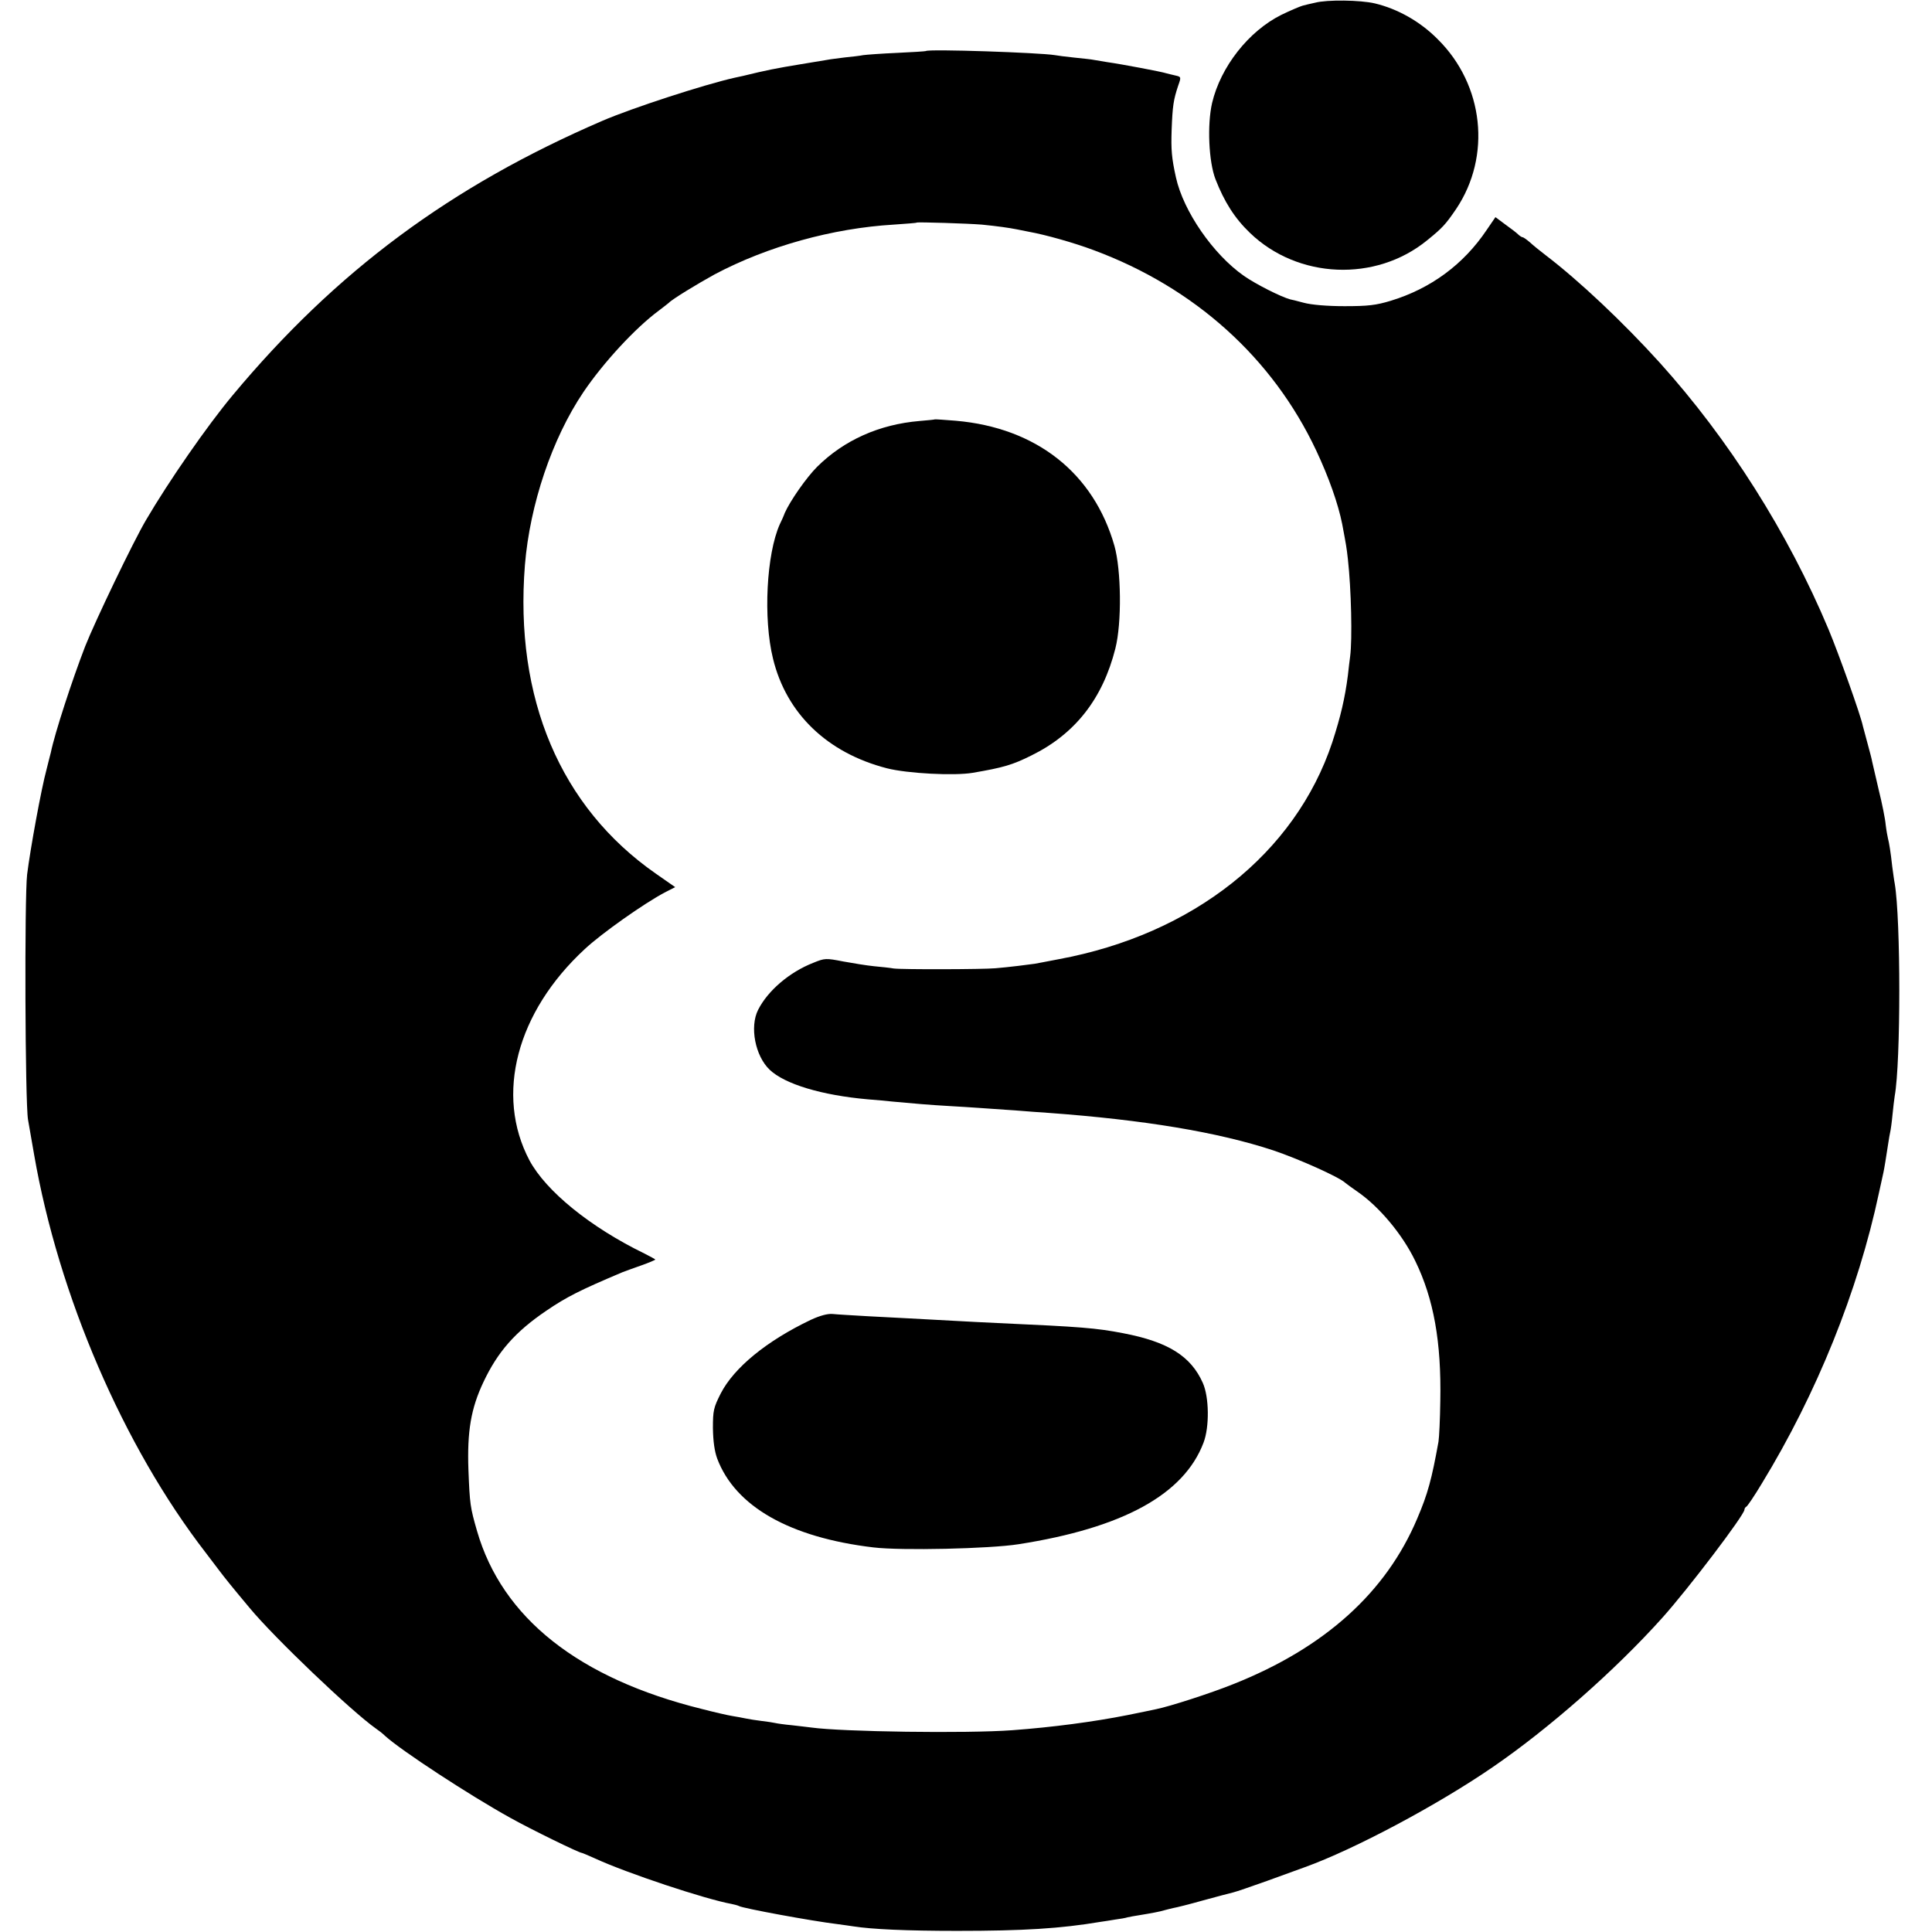
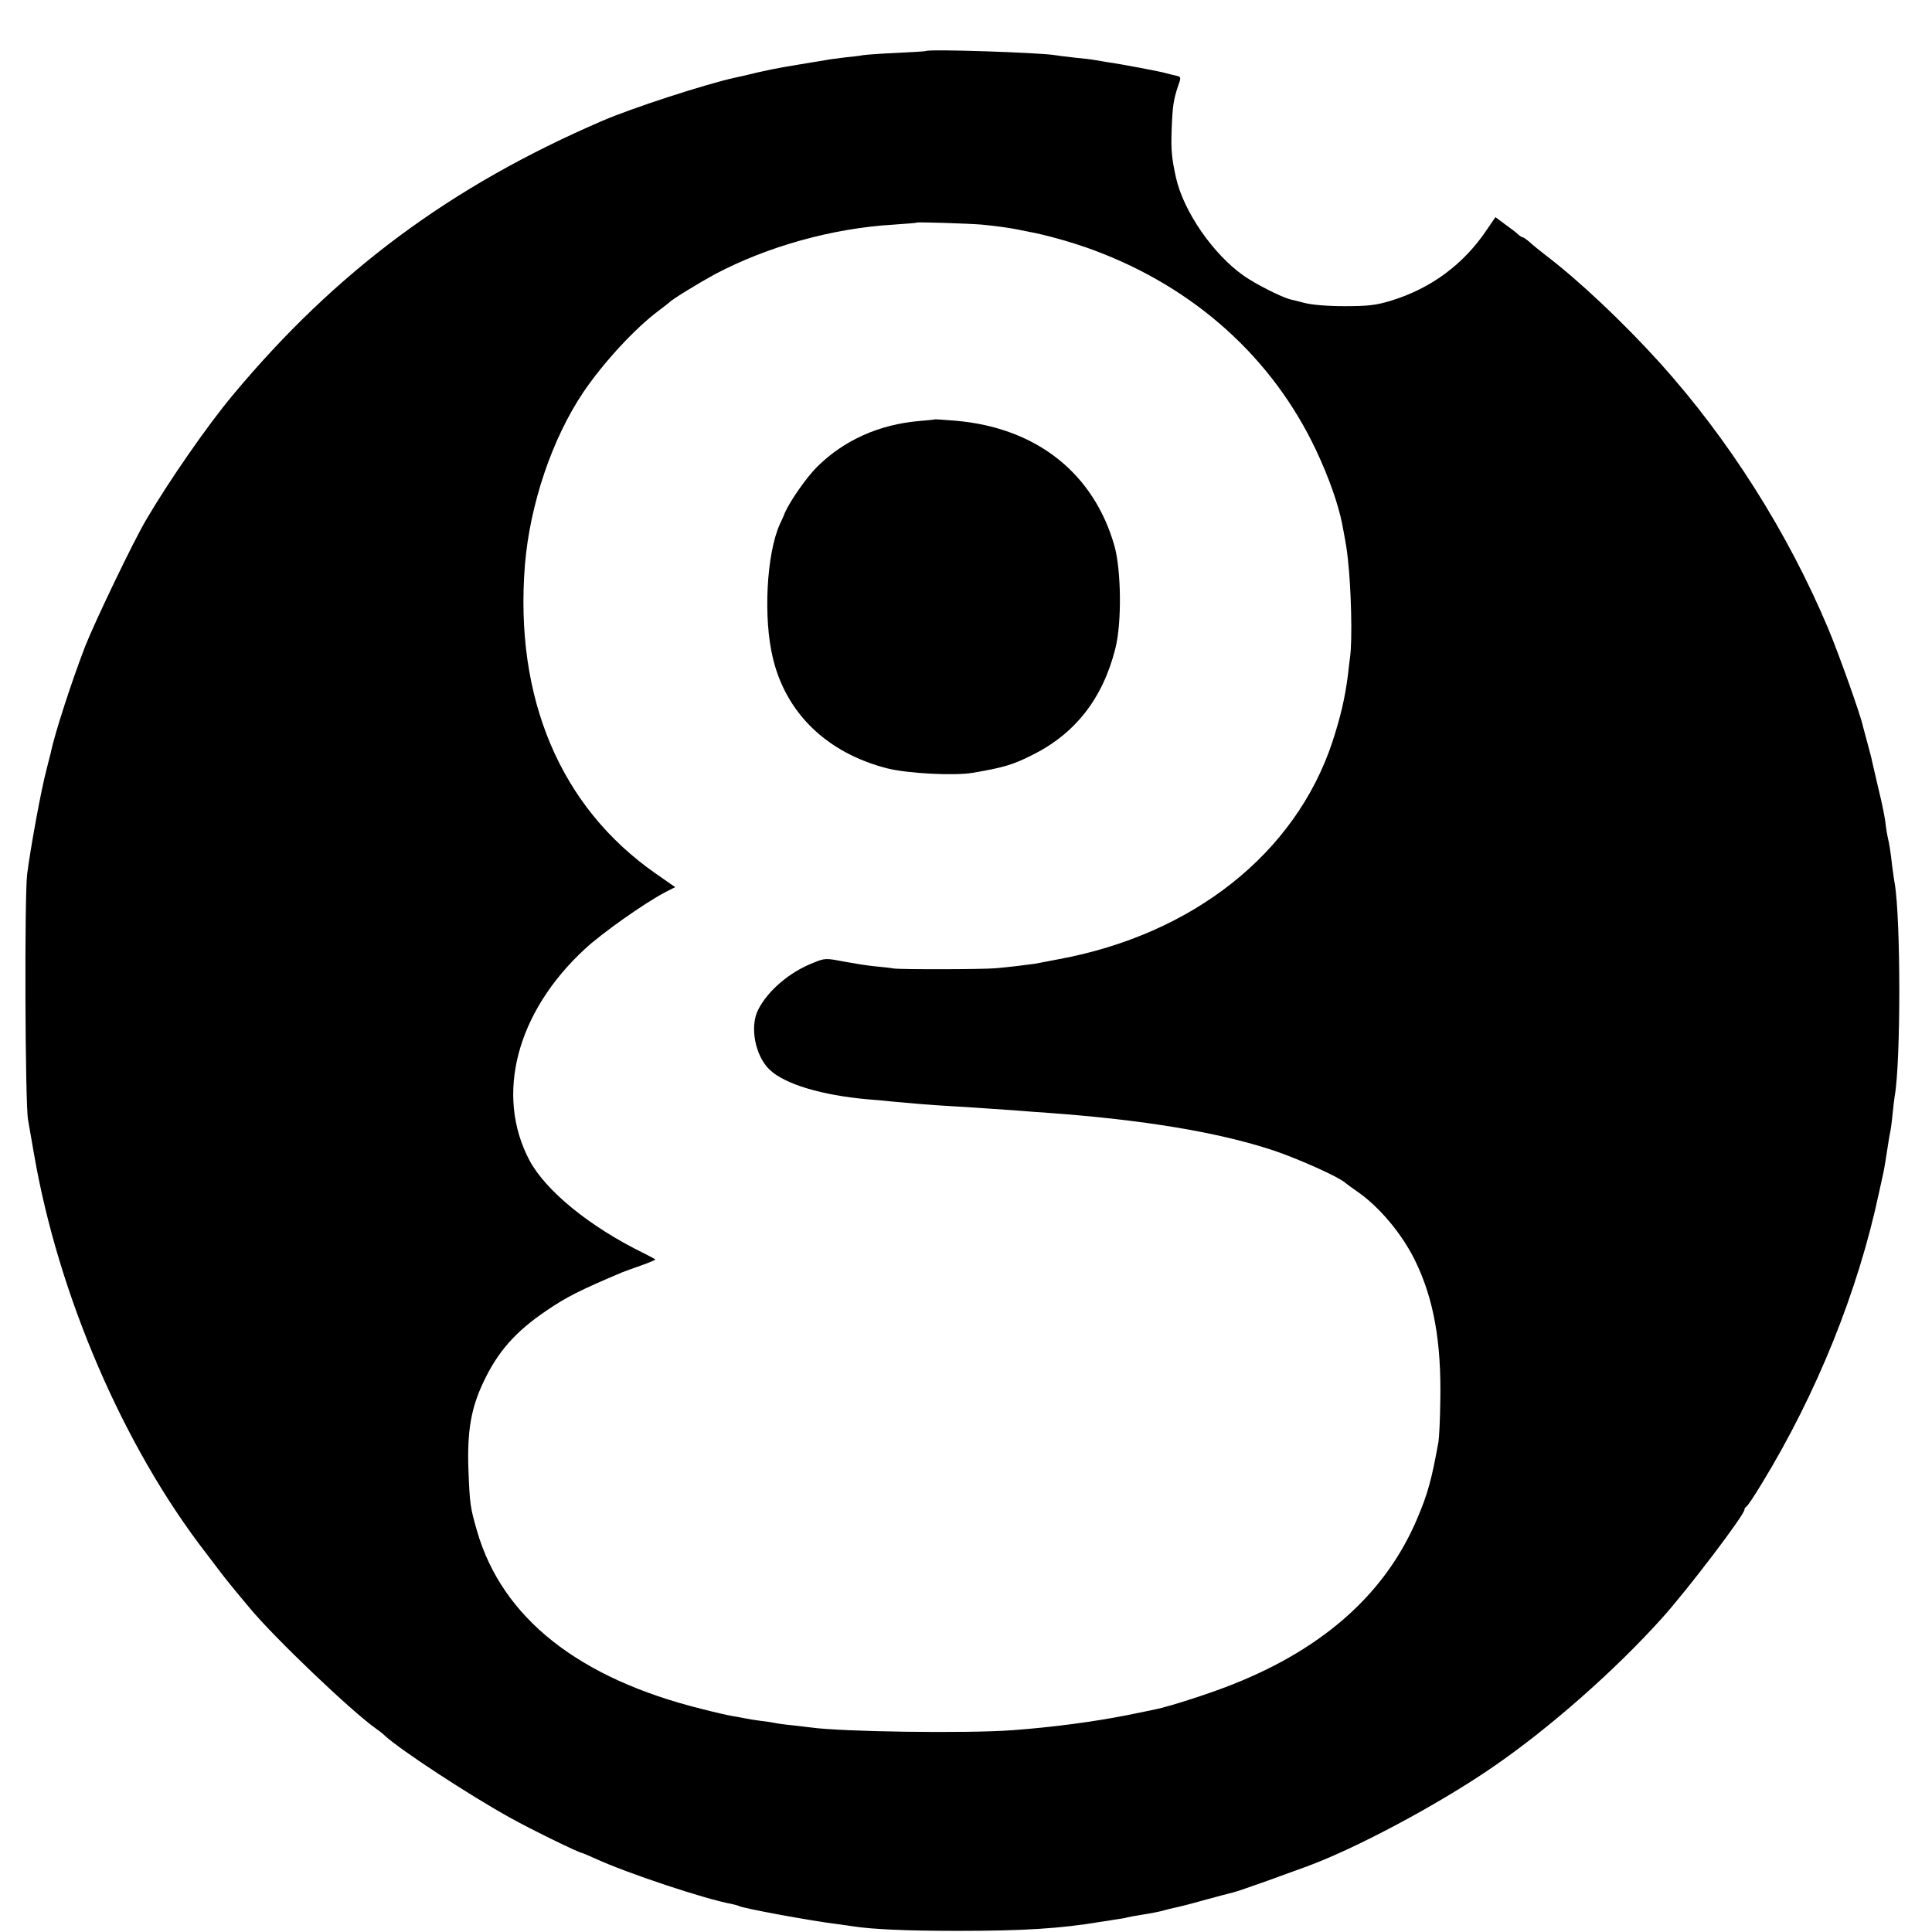
<svg xmlns="http://www.w3.org/2000/svg" version="1.0" width="855pt" height="855pt" viewBox="0 0 855 855" preserveAspectRatio="xMidYMid meet">
  <g transform="translate(0,855) scale(0.1,-0.1)" fill="#000000" stroke="none">
-     <path d="M5820 8538 c-19 -4 -44 -10 -55 -13 -11 -3 -54 -21 -95 -41 -144 -72 -268 -229 -306 -390 -22 -96 -15 -259 15 -337 39 -100 85 -173 153 -238 212 -204 556 -218 783 -33 68 55 82 70 129 139 157 234 123 549 -81 751 -78 79 -178 135 -279 159 -64 15 -211 17 -264 3z" />
    <path d="M4097 8324 c-1 -1 -58 -5 -127 -8 -69 -3 -136 -8 -150 -10 -14 -3 -50 -7 -80 -10 -30 -4 -66 -8 -80 -11 -14 -2 -65 -11 -115 -19 -110 -18 -155 -27 -257 -52 -10 -2 -27 -6 -37 -8 -134 -30 -454 -134 -586 -191 -670 -289 -1178 -665 -1636 -1215 -112 -134 -283 -381 -382 -550 -57 -96 -227 -451 -270 -560 -58 -150 -135 -386 -152 -470 -2 -8 -11 -42 -19 -75 -23 -84 -72 -352 -86 -465 -12 -102 -9 -1010 4 -1085 4 -22 16 -92 27 -155 108 -623 395 -1290 759 -1761 19 -25 46 -60 60 -79 25 -33 52 -67 134 -165 110 -133 452 -459 560 -535 12 -8 30 -22 40 -32 70 -64 371 -261 553 -362 93 -52 306 -156 318 -156 2 0 28 -11 57 -24 143 -66 490 -181 606 -202 14 -3 29 -7 32 -9 16 -10 326 -67 435 -80 28 -4 60 -8 71 -10 83 -13 235 -20 459 -20 295 0 457 10 636 40 13 2 42 6 64 10 22 3 47 7 55 10 8 2 31 6 50 9 55 9 93 16 112 22 10 3 28 7 40 10 13 2 73 17 133 34 61 17 120 32 132 35 13 3 80 26 150 51 71 26 146 53 168 61 217 78 587 275 830 442 247 169 542 428 751 661 115 128 364 456 364 479 0 5 4 11 8 13 5 2 36 48 69 103 243 398 426 852 518 1285 9 41 18 82 20 91 4 18 12 68 21 127 3 20 7 44 9 52 2 8 7 42 10 75 3 33 8 71 10 85 27 149 27 781 0 940 -3 14 -7 48 -11 75 -7 65 -14 106 -19 125 -2 8 -7 35 -10 60 -2 25 -16 95 -31 155 -14 61 -27 117 -29 125 -1 8 -10 42 -19 75 -9 33 -19 70 -22 82 -9 46 -108 323 -152 428 -179 427 -442 842 -747 1180 -162 179 -356 362 -504 475 -25 19 -57 45 -71 58 -14 12 -28 22 -32 22 -3 0 -13 6 -20 13 -7 7 -33 27 -57 44 l-43 32 -39 -57 c-102 -152 -247 -259 -424 -313 -66 -20 -101 -24 -205 -24 -78 0 -146 6 -180 15 -30 8 -57 15 -60 15 -41 11 -152 67 -205 104 -136 95 -268 286 -301 436 -19 86 -22 122 -19 210 4 106 8 133 29 196 14 39 13 39 -13 45 -14 3 -33 8 -41 10 -17 6 -196 40 -260 49 -25 4 -52 9 -60 10 -8 2 -46 6 -85 10 -38 4 -78 9 -87 11 -66 11 -560 28 -571 18z m248 -768 c70 -7 120 -14 155 -21 14 -3 39 -8 55 -11 72 -13 197 -48 285 -81 447 -166 792 -477 985 -887 55 -117 97 -235 115 -326 18 -96 19 -101 25 -154 15 -134 20 -356 10 -431 -2 -16 -7 -54 -10 -84 -13 -101 -32 -182 -69 -296 -164 -492 -616 -850 -1211 -960 -49 -10 -97 -18 -105 -20 -19 -3 -123 -16 -175 -20 -55 -5 -413 -6 -450 -1 -16 3 -55 7 -87 10 -31 3 -92 13 -136 21 -77 15 -82 15 -133 -6 -105 -41 -201 -123 -244 -208 -38 -75 -13 -204 51 -265 67 -64 231 -113 434 -131 36 -3 85 -7 110 -10 86 -8 165 -15 255 -20 90 -5 168 -11 300 -20 39 -3 99 -8 135 -10 423 -31 749 -85 995 -166 110 -37 292 -118 319 -144 6 -5 29 -22 51 -37 98 -67 201 -190 258 -308 82 -168 116 -359 111 -620 -1 -80 -5 -161 -8 -180 -30 -166 -47 -230 -94 -340 -138 -327 -409 -572 -814 -733 -99 -40 -282 -99 -342 -111 -12 -3 -68 -14 -126 -26 -151 -30 -334 -54 -510 -67 -202 -15 -755 -7 -890 12 -14 2 -52 6 -85 10 -33 3 -67 8 -75 10 -8 2 -35 6 -60 9 -25 3 -56 8 -70 11 -14 3 -41 8 -60 11 -19 3 -80 17 -134 31 -545 135 -884 403 -995 788 -30 104 -32 118 -38 270 -6 171 11 272 67 390 63 133 140 221 277 314 91 62 151 92 338 171 11 4 48 18 83 30 34 12 62 24 62 26 0 1 -21 13 -47 26 -241 117 -437 277 -510 413 -153 290 -57 656 245 935 75 70 261 201 353 250 l47 24 -86 60 c-422 294 -626 776 -579 1366 22 267 120 559 259 765 88 130 229 283 333 360 22 17 42 32 45 35 13 15 130 86 203 126 234 124 522 204 792 220 55 4 101 7 102 9 5 3 227 -4 288 -9z" />
    <path d="M4137 6694 c-1 -1 -31 -4 -67 -7 -179 -15 -335 -85 -454 -203 -47 -47 -119 -150 -143 -204 -5 -14 -15 -36 -22 -50 -59 -132 -74 -417 -30 -595 59 -243 240 -417 504 -485 90 -23 298 -34 380 -20 135 23 176 35 260 77 193 95 315 251 371 473 29 114 26 347 -4 454 -92 323 -346 523 -702 554 -50 4 -92 7 -93 6z" />
-     <path d="M3588 2709 c-195 -93 -339 -211 -398 -325 -32 -63 -35 -76 -35 -154 1 -59 7 -102 19 -135 80 -212 321 -349 691 -393 124 -15 515 -6 642 14 462 72 732 220 819 449 27 70 25 203 -3 265 -53 119 -154 182 -353 220 -120 23 -181 28 -557 45 -50 2 -138 7 -195 10 -149 8 -237 13 -376 20 -68 4 -139 8 -157 10 -22 2 -56 -7 -97 -26z" />
+     <path d="M3588 2709 z" />
  </g>
</svg>